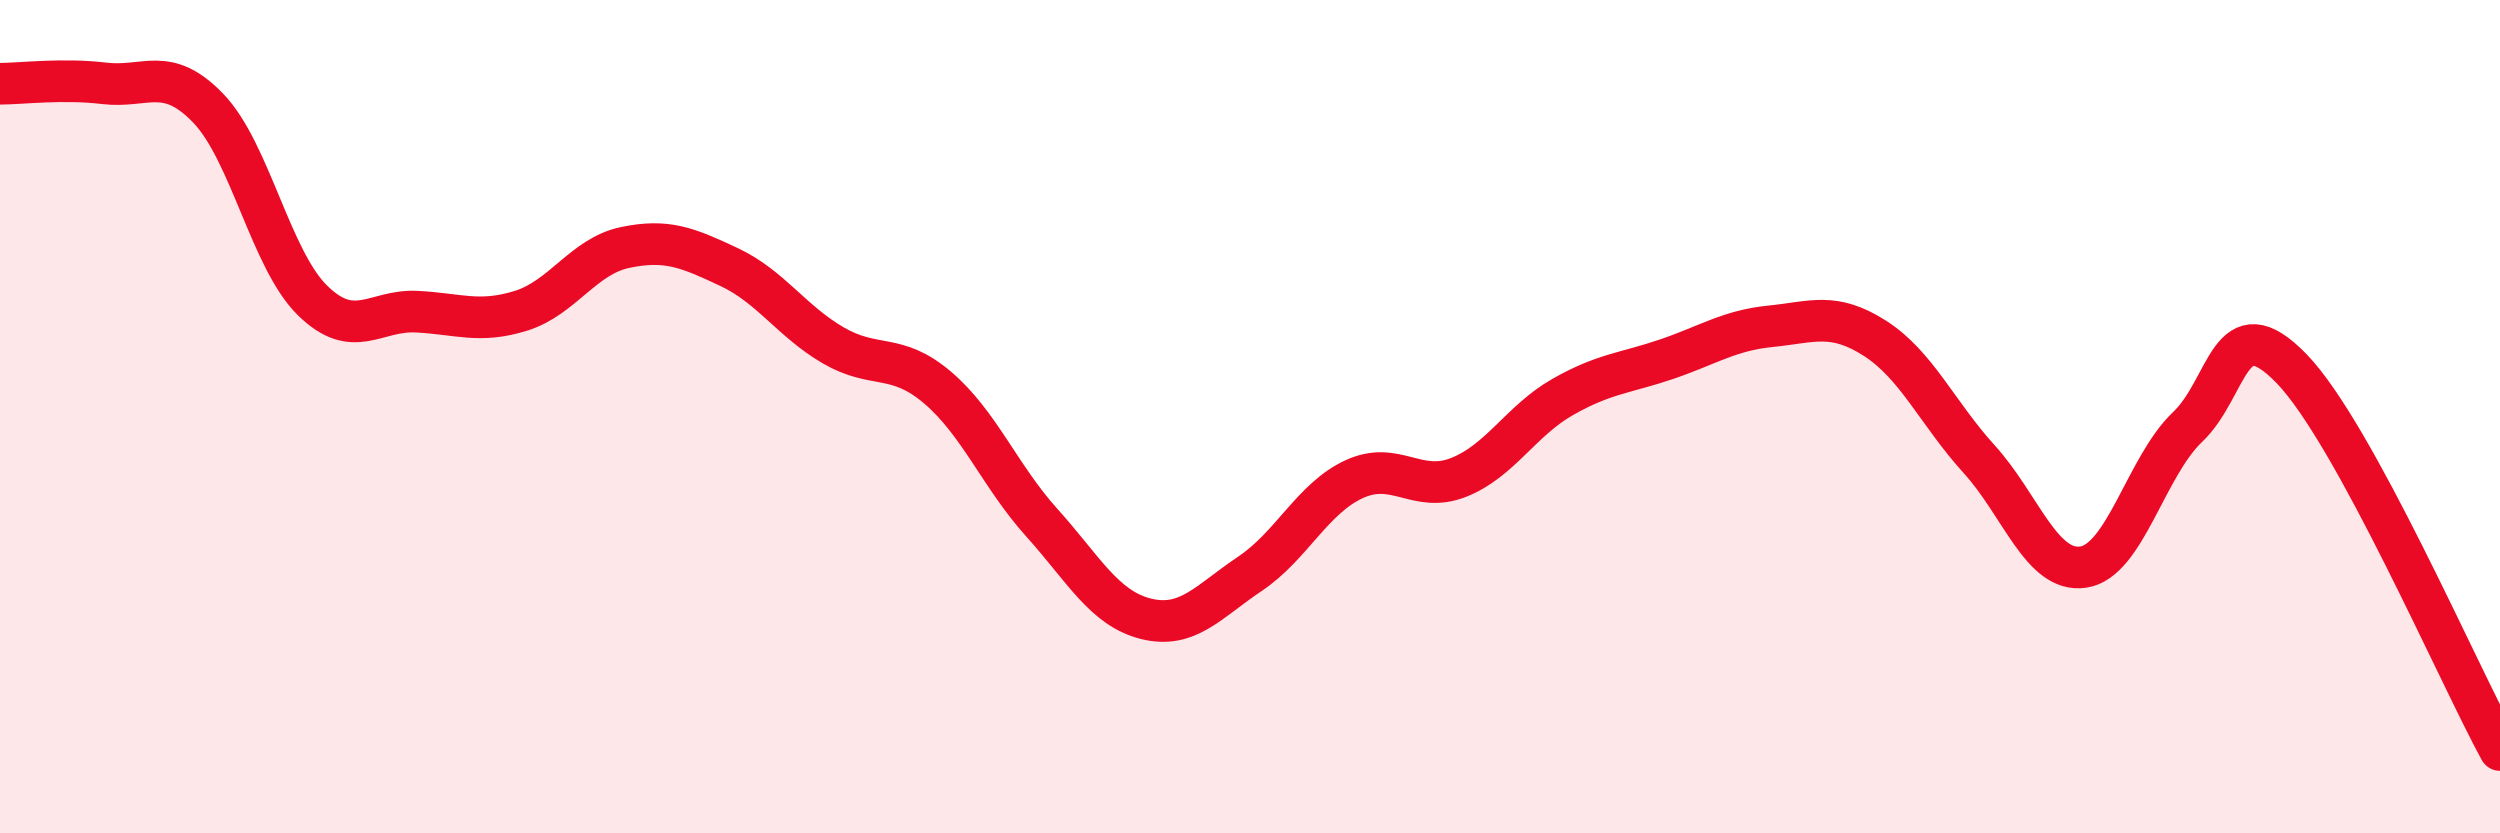
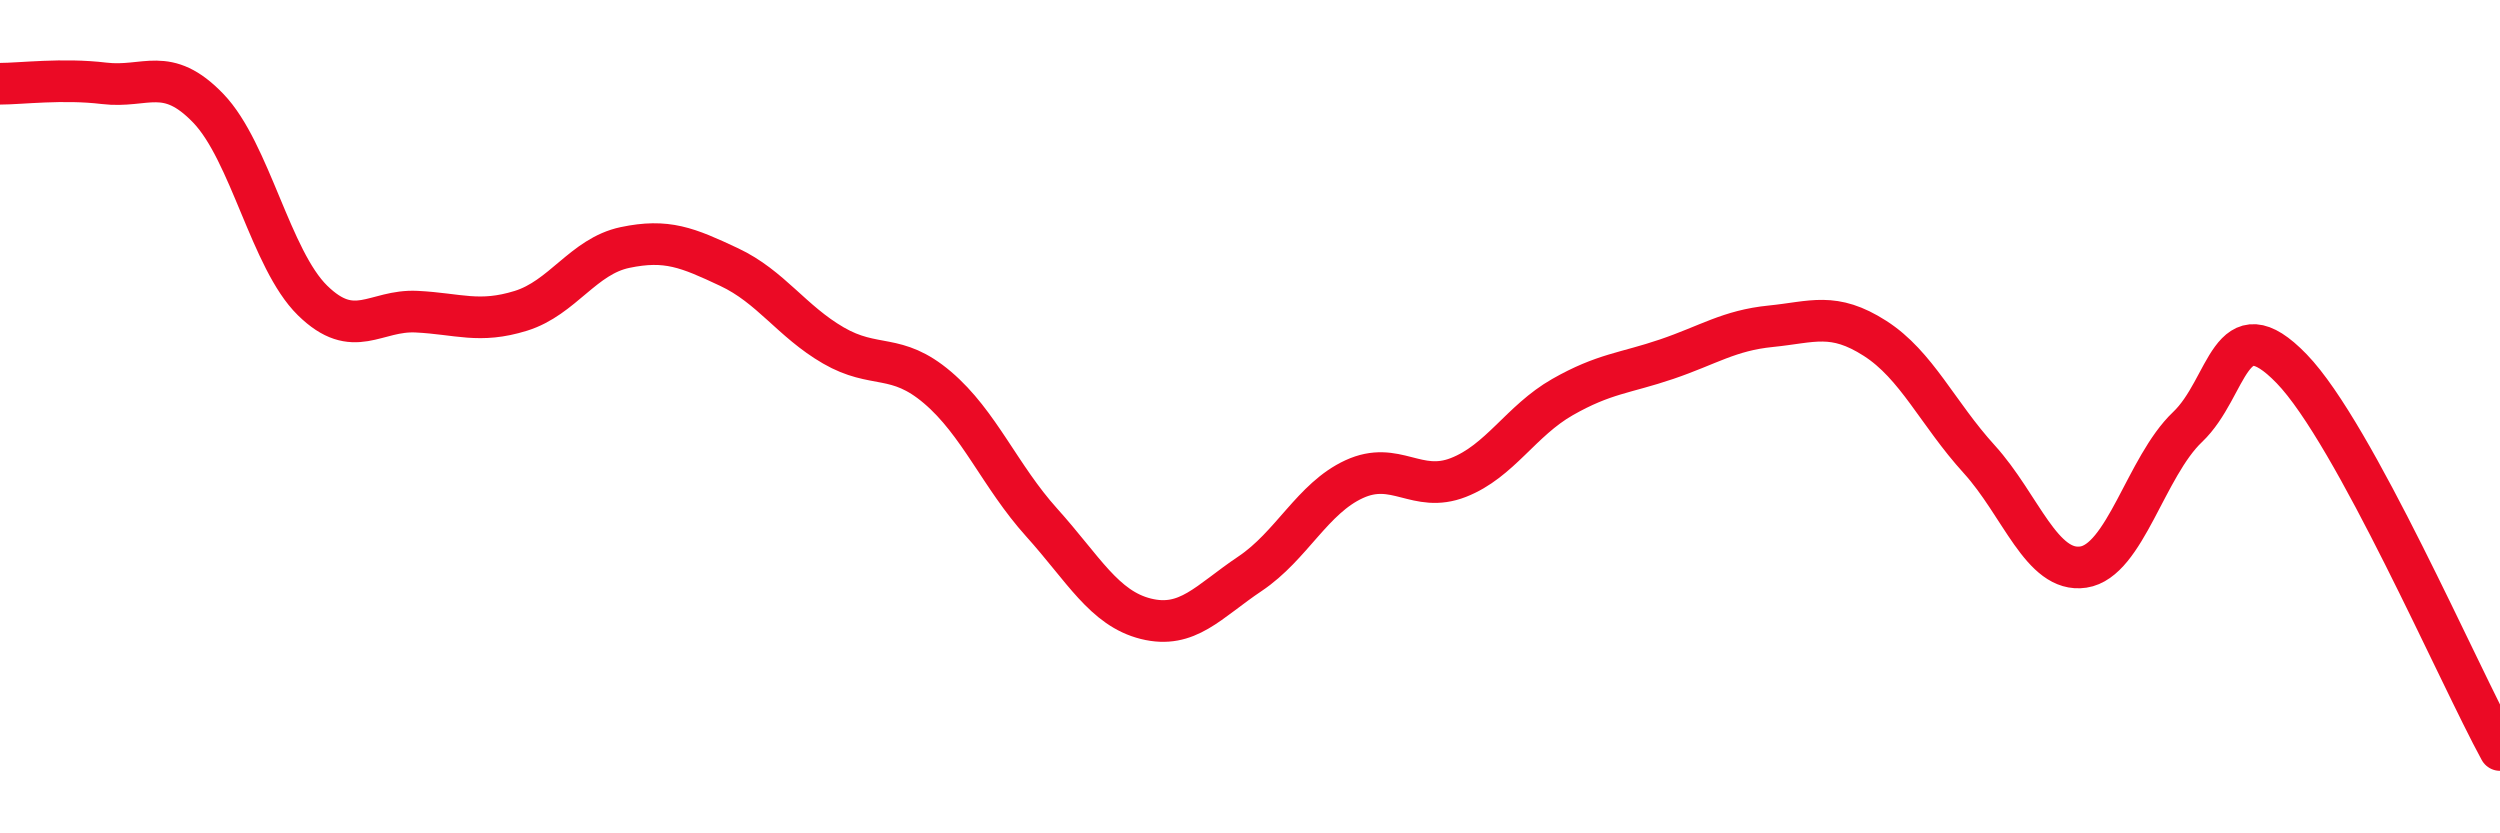
<svg xmlns="http://www.w3.org/2000/svg" width="60" height="20" viewBox="0 0 60 20">
-   <path d="M 0,2.01 C 0.5,2.01 1.5,1.88 2.5,2 C 3.5,2.12 4,1.56 5,2.6 C 6,3.64 6.5,6.23 7.5,7.21 C 8.5,8.19 9,7.43 10,7.48 C 11,7.53 11.5,7.77 12.5,7.46 C 13.5,7.15 14,6.15 15,5.94 C 16,5.73 16.5,5.94 17.5,6.41 C 18.5,6.88 19,7.71 20,8.29 C 21,8.87 21.5,8.45 22.5,9.3 C 23.5,10.15 24,11.43 25,12.54 C 26,13.65 26.5,14.6 27.5,14.85 C 28.5,15.1 29,14.44 30,13.77 C 31,13.1 31.5,11.96 32.5,11.5 C 33.5,11.04 34,11.85 35,11.46 C 36,11.07 36.5,10.1 37.5,9.53 C 38.5,8.96 39,8.96 40,8.62 C 41,8.28 41.5,7.93 42.5,7.83 C 43.5,7.73 44,7.48 45,8.12 C 46,8.76 46.5,9.92 47.5,11.02 C 48.5,12.12 49,13.76 50,13.61 C 51,13.46 51.5,11.2 52.5,10.25 C 53.5,9.3 53.5,7.3 55,8.85 C 56.5,10.4 59,16.17 60,18L60 20L0 20Z" fill="#EB0A25" opacity="0.1" stroke-linecap="round" stroke-linejoin="round" />
  <path d="M 0,2.01 C 0.5,2.01 1.5,1.88 2.5,2 C 3.5,2.12 4,1.56 5,2.6 C 6,3.64 6.5,6.23 7.5,7.21 C 8.5,8.19 9,7.43 10,7.48 C 11,7.53 11.5,7.77 12.5,7.46 C 13.5,7.15 14,6.15 15,5.94 C 16,5.73 16.5,5.94 17.5,6.41 C 18.5,6.88 19,7.71 20,8.29 C 21,8.87 21.5,8.45 22.5,9.3 C 23.5,10.15 24,11.43 25,12.54 C 26,13.65 26.5,14.6 27.5,14.85 C 28.5,15.1 29,14.44 30,13.77 C 31,13.1 31.5,11.96 32.5,11.5 C 33.5,11.04 34,11.85 35,11.46 C 36,11.07 36.5,10.1 37.5,9.53 C 38.5,8.96 39,8.96 40,8.62 C 41,8.28 41.5,7.93 42.5,7.83 C 43.5,7.73 44,7.48 45,8.12 C 46,8.76 46.5,9.92 47.5,11.02 C 48.5,12.12 49,13.76 50,13.61 C 51,13.46 51.5,11.2 52.5,10.25 C 53.5,9.3 53.5,7.3 55,8.85 C 56.5,10.4 59,16.17 60,18" stroke="#EB0A25" stroke-width="1" fill="none" stroke-linecap="round" stroke-linejoin="round" />
</svg>